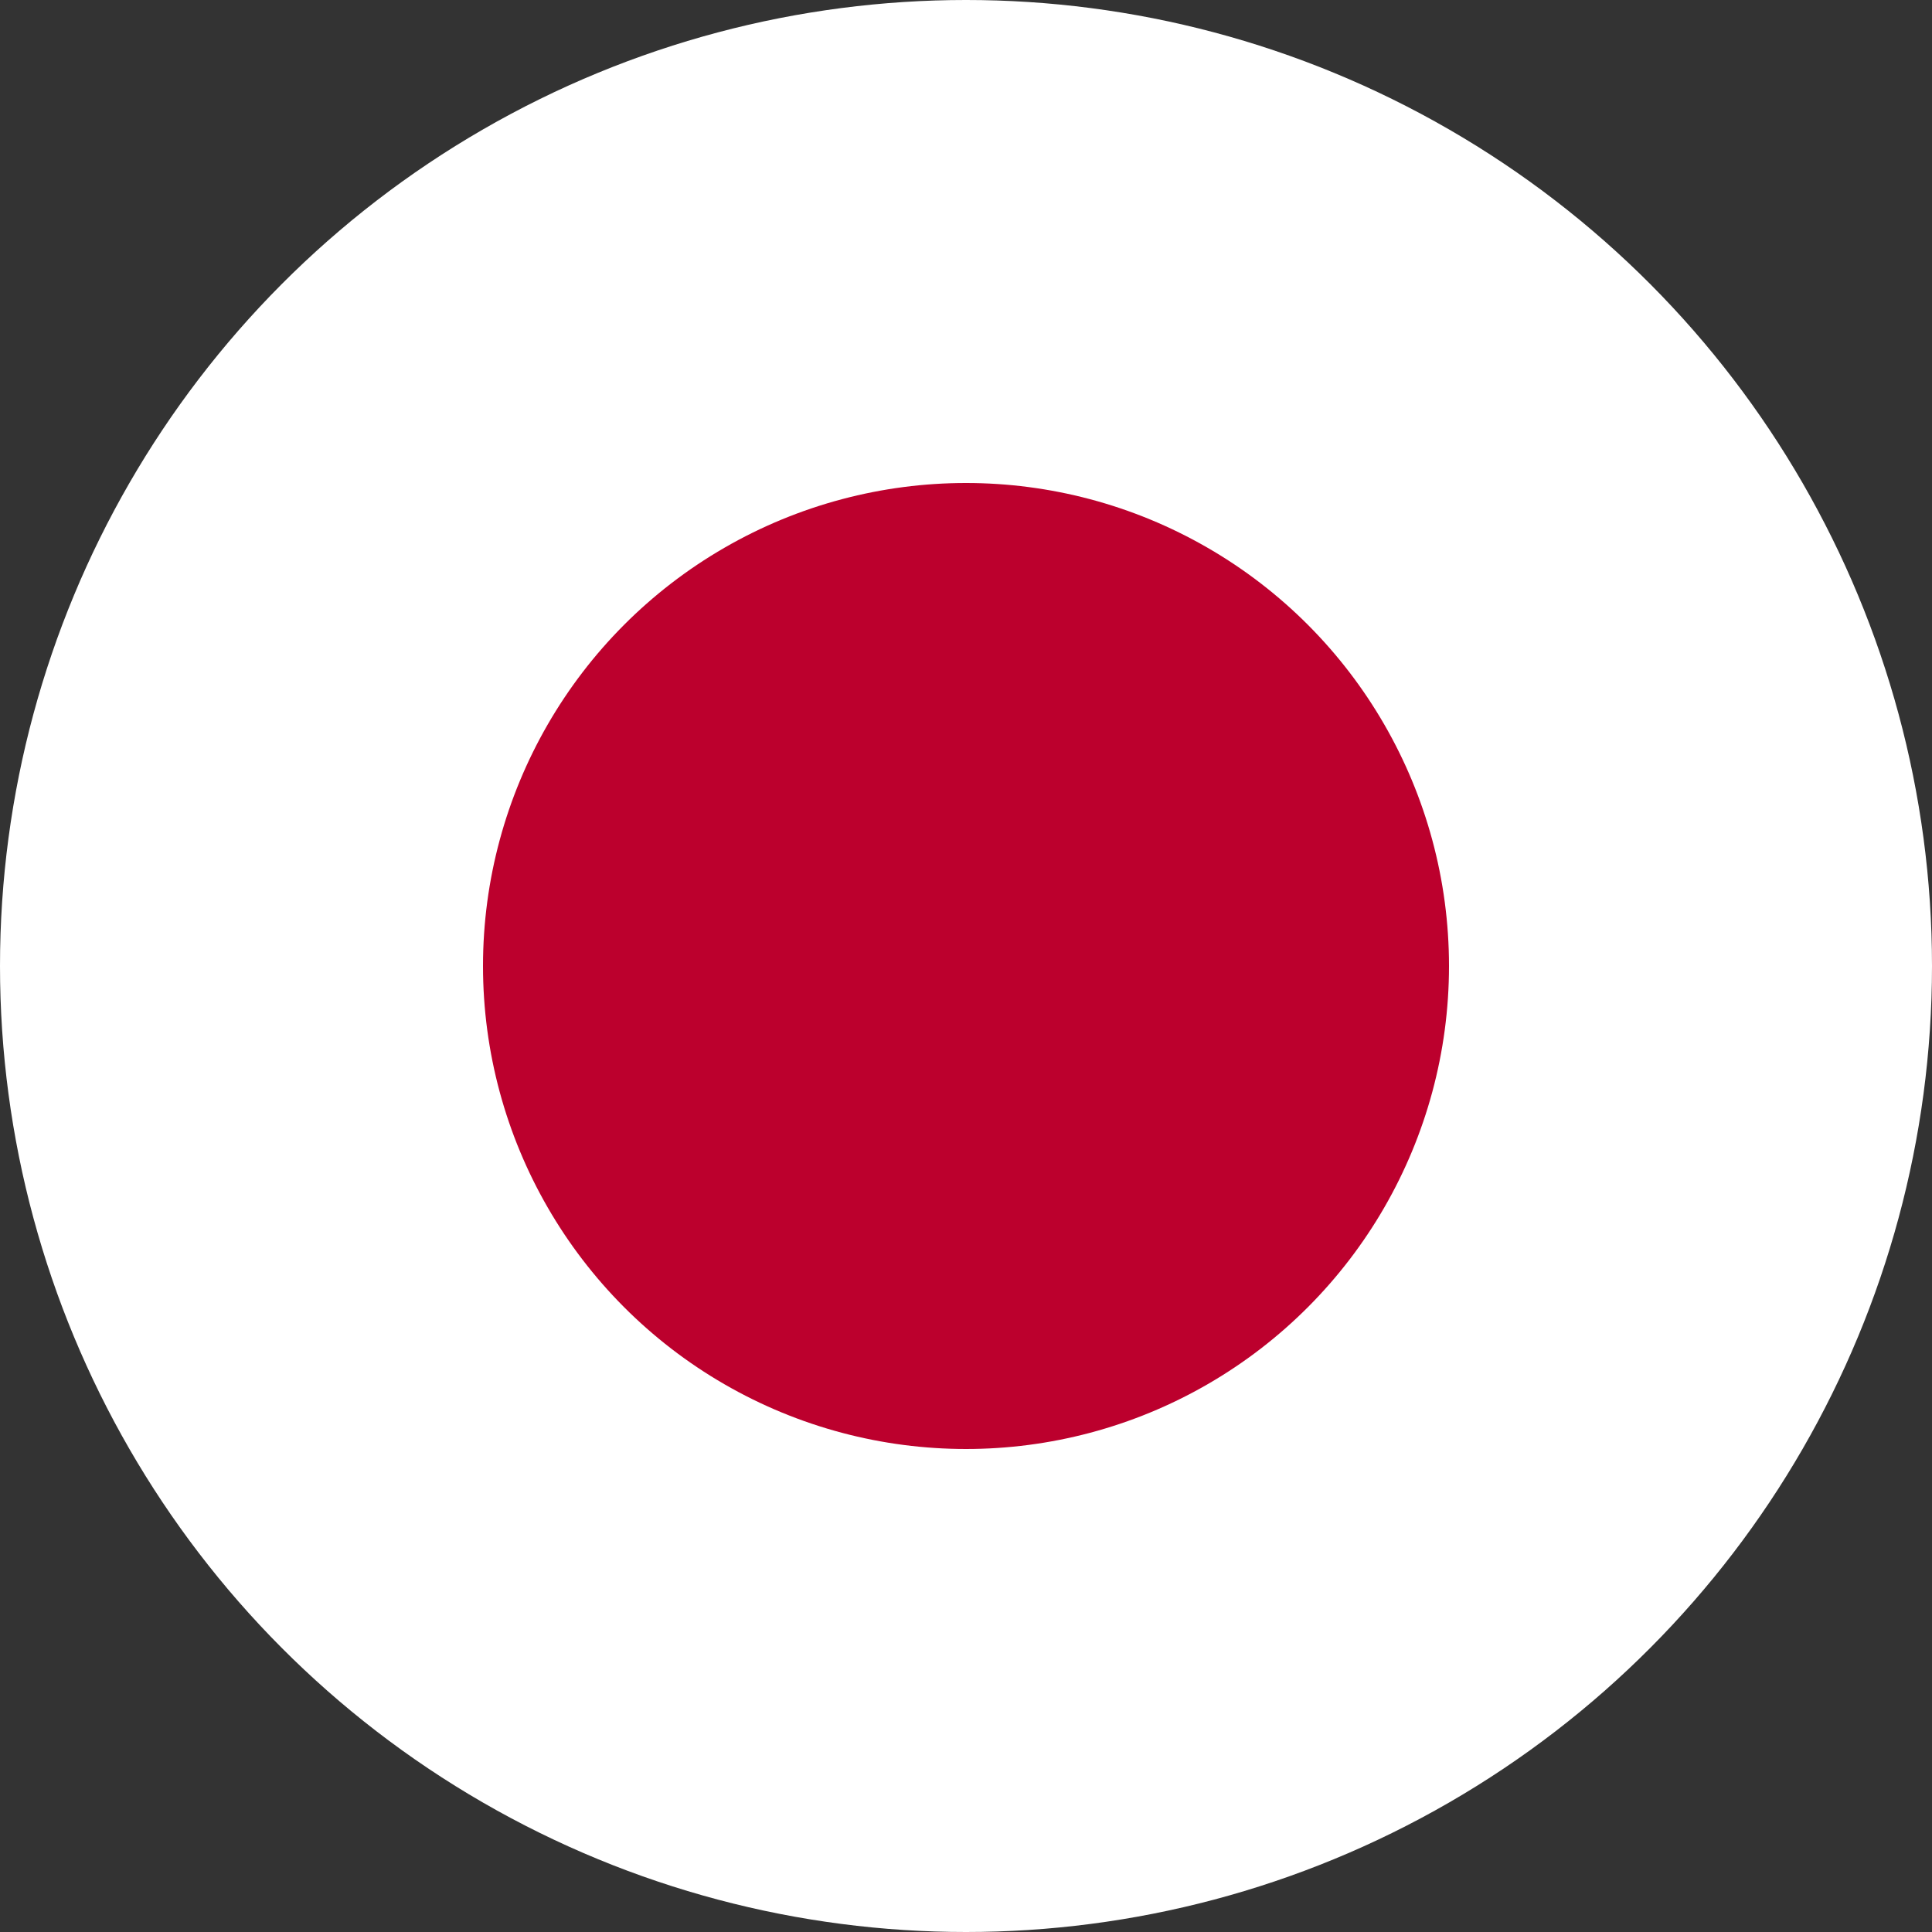
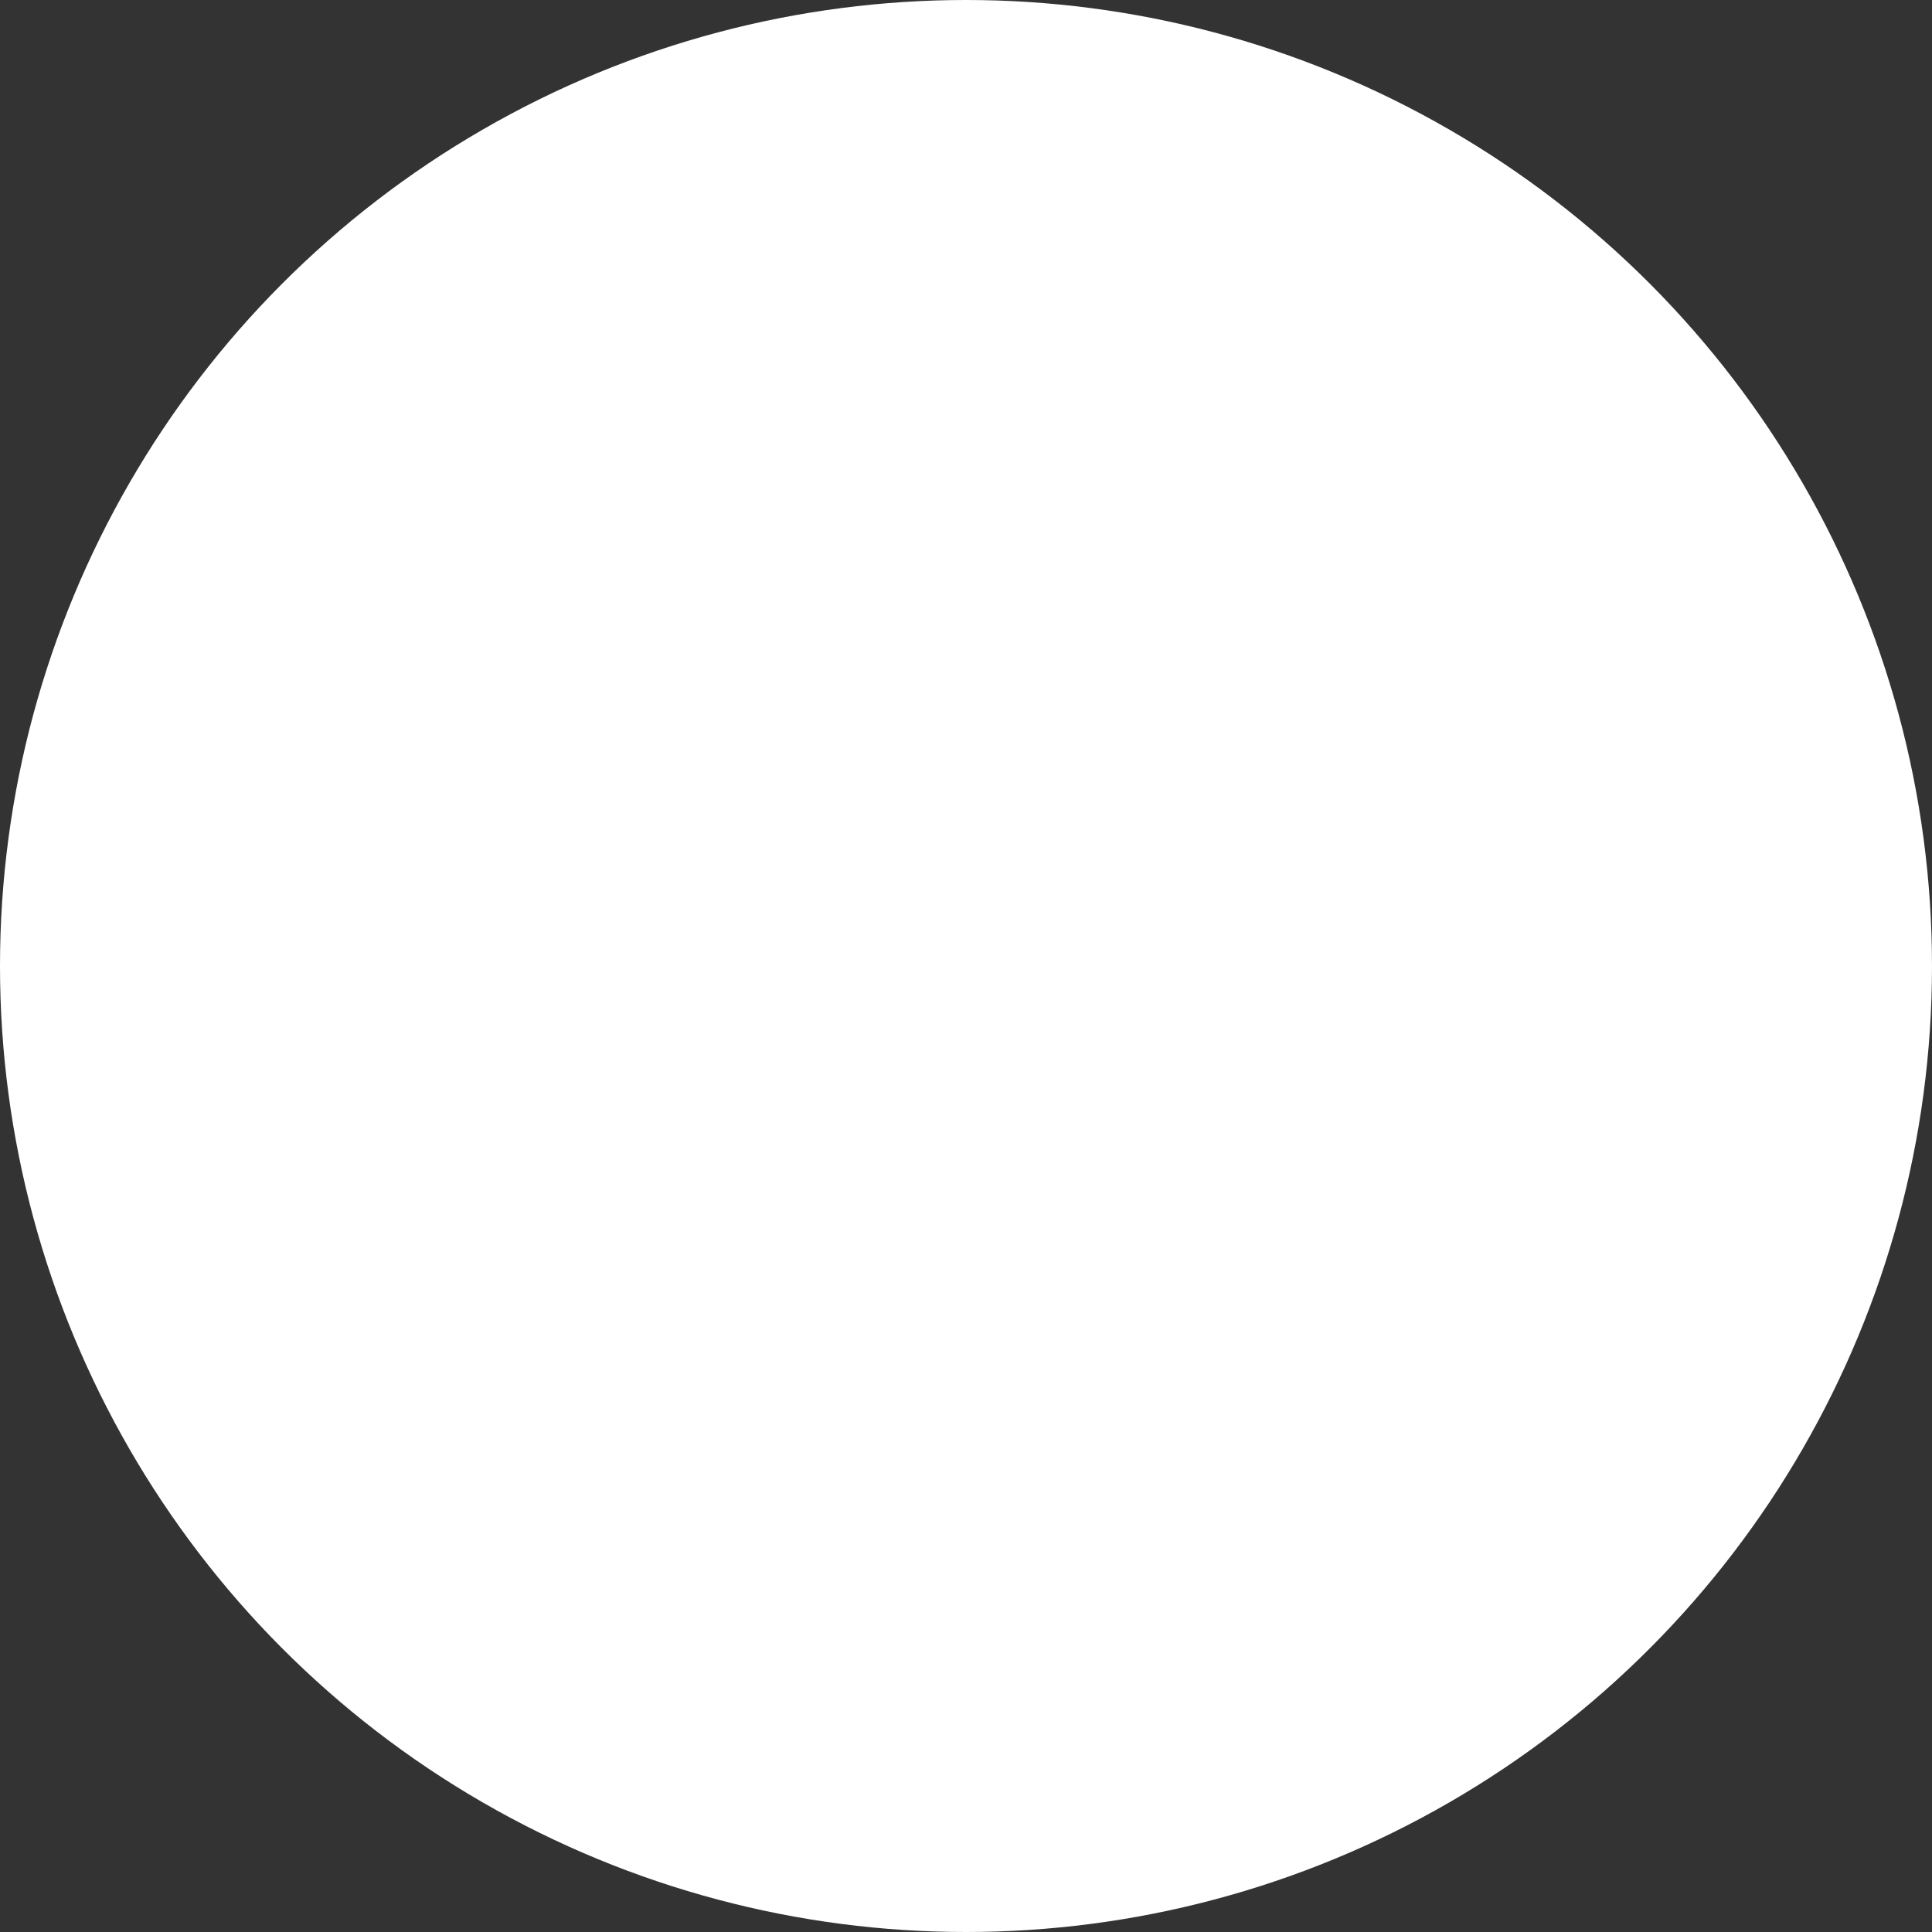
<svg xmlns="http://www.w3.org/2000/svg" width="1000px" height="1000px" viewBox="0 0 1000 1000" version="1.1">
  <rect x="0" y="0" width="1000" height="1000" fill="#333333" stroke="none" />
  <title>JPY</title>
  <g id="Page-1" stroke="none" stroke-width="1" fill="none" fill-rule="evenodd">
    <g id="JPY">
      <circle id="Oval" fill="#FFFFFF" cx="500" cy="500" r="500" />
-       <circle id="Oval" fill="#BC002D" cx="500" cy="500" r="250" />
    </g>
  </g>
</svg>